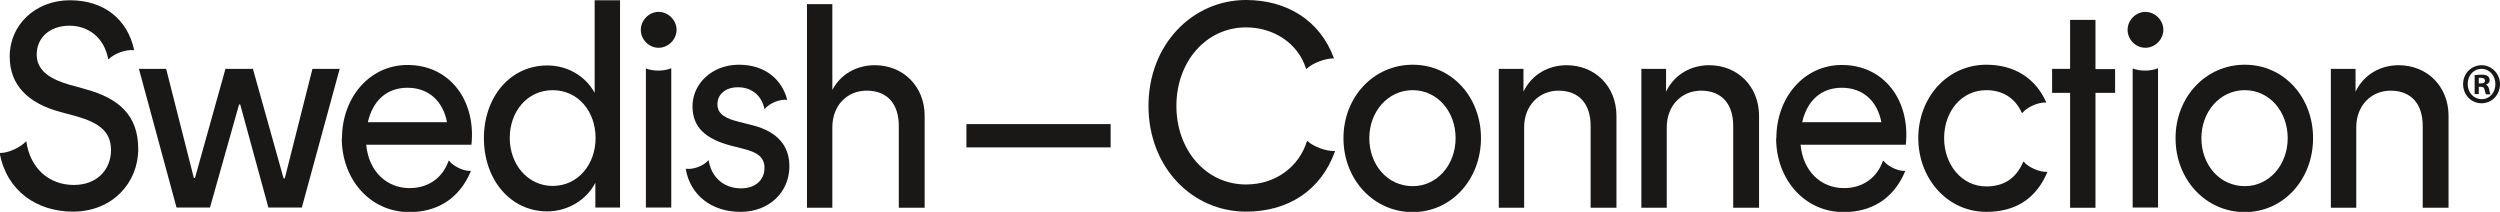
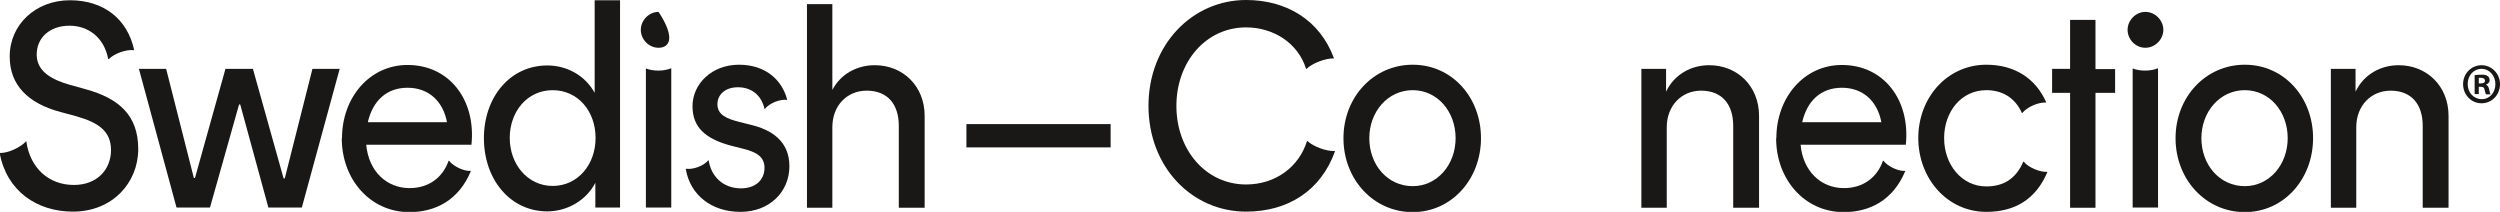
<svg xmlns="http://www.w3.org/2000/svg" width="177" height="15" viewBox="0 0 177 15" fill="none">
  <g clip-path="url(#clip0_3483_532)">
    <path d="M0.001 10.864V10.83C0.573 10.847 1.455 10.435 1.847 10.006H1.863C2.125 11.894 3.448 13.095 5.229 13.095C6.879 13.095 7.859 11.997 7.859 10.624C7.859 9.251 6.911 8.667 5.425 8.238L4.281 7.929C1.978 7.312 0.687 6.024 0.687 3.999C0.687 1.717 2.549 0.018 4.951 0.018C7.353 0.018 9.019 1.356 9.493 3.519V3.553C8.921 3.484 8.088 3.793 7.696 4.188H7.663C7.369 2.626 6.225 1.82 4.918 1.82C3.53 1.82 2.598 2.661 2.598 3.862C2.598 5.063 3.677 5.647 4.951 6.007L6.062 6.316C8.431 6.968 9.787 8.17 9.787 10.555C9.787 12.941 7.957 14.983 5.163 14.983C2.598 14.983 0.474 13.507 -0.016 10.864H0.001Z" fill="#191817" />
    <path d="M9.803 4.875H11.763L13.724 12.598H13.805L15.962 4.875H17.906L20.079 12.632H20.161L22.121 4.875H24.049L21.37 14.692H19.001L17.008 7.398H16.926L14.867 14.692H12.498L9.835 4.875H9.803Z" fill="#191817" />
    <path d="M24.214 9.783C24.214 6.917 26.158 4.6 28.853 4.6C31.843 4.6 33.706 7.105 33.379 10.246H25.929C26.092 12.082 27.334 13.318 29 13.318C30.357 13.318 31.353 12.563 31.762 11.379H31.794C32.088 11.774 32.84 12.134 33.33 12.1V12.134C32.48 14.159 30.847 15.017 28.984 15.017C26.207 15.017 24.197 12.7 24.197 9.783H24.214ZM31.647 8.65C31.369 7.174 30.357 6.213 28.853 6.213C27.35 6.213 26.387 7.157 26.043 8.65H31.647Z" fill="#191817" />
    <path d="M42.151 12.941C41.497 14.211 40.125 14.966 38.753 14.966C36.106 14.966 34.26 12.684 34.26 9.783C34.26 6.883 36.106 4.634 38.753 4.634C40.109 4.634 41.416 5.321 42.102 6.574V0.018H43.899V14.691H42.151V12.941ZM39.128 13.164C40.909 13.164 42.167 11.654 42.167 9.766C42.167 7.878 40.925 6.385 39.128 6.385C37.331 6.385 36.09 7.895 36.09 9.766C36.09 11.637 37.364 13.164 39.128 13.164Z" fill="#191817" />
-     <path d="M46.627 0.842C47.33 0.842 47.901 1.442 47.901 2.112C47.901 2.781 47.33 3.382 46.627 3.382C45.925 3.382 45.369 2.781 45.369 2.112C45.369 1.442 45.941 0.842 46.627 0.842ZM45.729 4.858H45.761C46.251 5.047 47.003 5.047 47.493 4.841H47.526V14.692H45.729V4.858Z" fill="#191817" />
+     <path d="M46.627 0.842C47.901 2.781 47.33 3.382 46.627 3.382C45.925 3.382 45.369 2.781 45.369 2.112C45.369 1.442 45.941 0.842 46.627 0.842ZM45.729 4.858H45.761C46.251 5.047 47.003 5.047 47.493 4.841H47.526V14.692H45.729V4.858Z" fill="#191817" />
    <path d="M48.555 11.979V11.945C49.061 12.03 49.829 11.739 50.156 11.344H50.172C50.336 12.46 51.169 13.335 52.459 13.335C53.505 13.335 54.126 12.734 54.126 11.876C54.126 11.018 53.423 10.743 52.639 10.537L51.757 10.314C49.96 9.834 49.029 9.027 49.029 7.517C49.029 5.938 50.401 4.582 52.312 4.582C54.224 4.582 55.367 5.68 55.727 7.036V7.071C55.22 7.002 54.469 7.311 54.158 7.706H54.126C53.897 6.693 53.162 6.178 52.247 6.178C51.332 6.178 50.793 6.71 50.793 7.38C50.793 8.135 51.463 8.409 52.345 8.632L53.162 8.838C54.599 9.182 55.89 9.971 55.89 11.773C55.89 13.575 54.485 15 52.427 15C50.368 15 48.865 13.798 48.555 11.979Z" fill="#191817" />
    <path d="M57.133 0.291H58.93V6.367C59.534 5.217 60.694 4.616 61.936 4.616C63.929 4.616 65.465 6.092 65.465 8.203V14.707H63.635V8.907C63.635 7.396 62.851 6.418 61.364 6.418C59.959 6.418 58.93 7.482 58.93 9.01V14.707H57.133V0.291Z" fill="#191817" />
    <path d="M81.312 7.5C81.312 3.141 84.433 0 88.223 0C91.066 0 93.451 1.407 94.448 4.136H94.431C93.86 4.119 92.928 4.462 92.504 4.874H92.471C91.899 3.038 90.151 1.939 88.223 1.939C85.38 1.939 83.289 4.376 83.289 7.5C83.289 10.624 85.38 13.061 88.223 13.061C90.298 13.061 91.965 11.825 92.536 9.989H92.569C92.994 10.383 93.925 10.726 94.513 10.692V10.726C93.517 13.49 91.197 14.983 88.223 14.983C84.417 14.983 81.312 11.859 81.312 7.483V7.5Z" fill="#191817" />
    <path d="M95.117 9.782C95.117 6.882 97.241 4.582 100.018 4.582C102.796 4.582 104.854 6.882 104.854 9.782C104.854 12.683 102.779 15.017 100.018 15.017C97.257 15.017 95.117 12.717 95.117 9.782ZM100.018 13.18C101.75 13.18 103.057 11.67 103.057 9.782C103.057 7.894 101.767 6.384 100.018 6.384C98.27 6.384 96.947 7.894 96.947 9.782C96.947 11.67 98.238 13.18 100.018 13.18Z" fill="#191817" />
-     <path d="M106.113 4.875H107.861V6.488C108.45 5.269 109.626 4.617 110.916 4.617C112.91 4.617 114.445 6.093 114.445 8.204V14.709H112.616V8.908C112.616 7.398 111.831 6.419 110.345 6.419C108.956 6.419 107.91 7.483 107.91 9.011V14.709H106.113V4.875Z" fill="#191817" />
    <path d="M116.209 4.875H117.957V6.488C118.545 5.269 119.722 4.617 121.012 4.617C123.005 4.617 124.541 6.093 124.541 8.204V14.709H122.711V8.908C122.711 7.398 121.927 6.419 120.44 6.419C119.052 6.419 118.006 7.483 118.006 9.011V14.709H116.209V4.875Z" fill="#191817" />
    <path d="M125.766 9.783C125.766 6.917 127.71 4.6 130.406 4.6C133.396 4.6 135.258 7.105 134.932 10.246H127.482C127.645 12.082 128.887 13.318 130.553 13.318C131.909 13.318 132.906 12.563 133.314 11.379H133.347C133.641 11.774 134.393 12.134 134.883 12.1V12.134C134.033 14.159 132.399 15.017 130.537 15.017C127.76 15.017 125.75 12.7 125.75 9.783H125.766ZM133.2 8.65C132.922 7.174 131.909 6.213 130.406 6.213C128.903 6.213 127.939 7.157 127.596 8.65H133.2Z" fill="#191817" />
    <path d="M135.814 9.782C135.814 6.899 137.873 4.582 140.634 4.582C142.627 4.582 144.114 5.543 144.865 7.225V7.259C144.31 7.225 143.509 7.585 143.183 7.997H143.15C142.644 6.865 141.696 6.384 140.634 6.384C138.853 6.384 137.644 7.912 137.644 9.782C137.644 11.653 138.886 13.198 140.634 13.198C141.778 13.198 142.709 12.717 143.248 11.447H143.281C143.607 11.859 144.441 12.202 144.947 12.168V12.202C144.147 14.073 142.693 15 140.634 15C137.873 15 135.814 12.648 135.814 9.765V9.782Z" fill="#191817" />
    <path d="M145.289 4.875H146.563V1.408H148.36V4.892H149.749V6.574H148.36V14.709H146.563V6.574H145.289V4.892V4.875Z" fill="#191817" />
    <path d="M151.891 0.842C152.593 0.842 153.165 1.442 153.165 2.112C153.165 2.781 152.593 3.382 151.891 3.382C151.188 3.382 150.633 2.781 150.633 2.112C150.633 1.442 151.205 0.842 151.891 0.842ZM150.992 4.858H151.025C151.515 5.047 152.267 5.047 152.757 4.841H152.789V14.692H150.992V4.858Z" fill="#191817" />
    <path d="M154.029 9.782C154.029 6.882 156.153 4.582 158.931 4.582C161.708 4.582 163.766 6.882 163.766 9.782C163.766 12.683 161.692 15.017 158.931 15.017C156.17 15.017 154.029 12.717 154.029 9.782ZM158.931 13.18C160.662 13.18 161.969 11.67 161.969 9.782C161.969 7.894 160.679 6.384 158.931 6.384C157.182 6.384 155.859 7.894 155.859 9.782C155.859 11.67 157.15 13.18 158.931 13.18Z" fill="#191817" />
    <path d="M165.025 4.875H166.773V6.488C167.362 5.269 168.538 4.617 169.829 4.617C171.822 4.617 173.357 6.093 173.357 8.204V14.709H171.528V8.908C171.528 7.398 170.743 6.419 169.257 6.419C167.868 6.419 166.823 7.483 166.823 9.011V14.709H165.025V4.875Z" fill="#191817" />
    <path d="M177.001 5.956C177.001 6.711 176.429 7.312 175.694 7.312C174.959 7.312 174.387 6.711 174.387 5.956C174.387 5.201 174.975 4.617 175.694 4.617C176.413 4.617 177.001 5.218 177.001 5.956ZM174.713 5.956C174.713 6.557 175.138 7.02 175.71 7.02C176.282 7.02 176.674 6.539 176.674 5.956C176.674 5.372 176.266 4.875 175.694 4.875C175.122 4.875 174.713 5.355 174.713 5.939V5.956ZM175.498 6.66H175.204V5.321C175.318 5.304 175.481 5.287 175.694 5.287C175.939 5.287 176.037 5.321 176.135 5.389C176.2 5.441 176.266 5.544 176.266 5.681C176.266 5.836 176.151 5.939 176.004 5.99C176.135 6.059 176.2 6.162 176.233 6.333C176.266 6.539 176.298 6.625 176.331 6.677H176.004C176.004 6.677 175.939 6.505 175.906 6.351C175.89 6.196 175.808 6.145 175.645 6.145H175.498V6.677V6.66ZM175.498 5.904H175.645C175.808 5.904 175.939 5.853 175.939 5.716C175.939 5.595 175.857 5.51 175.661 5.51C175.579 5.51 175.53 5.51 175.498 5.51V5.887V5.904Z" fill="#191817" />
    <path d="M78.633 8.787H68.422V10.435H78.633V8.787Z" fill="#191817" />
  </g>
  <defs>
    <clipPath id="clip0_3483_532">
      <rect width="177" height="15" fill="white" />
    </clipPath>
  </defs>
</svg>